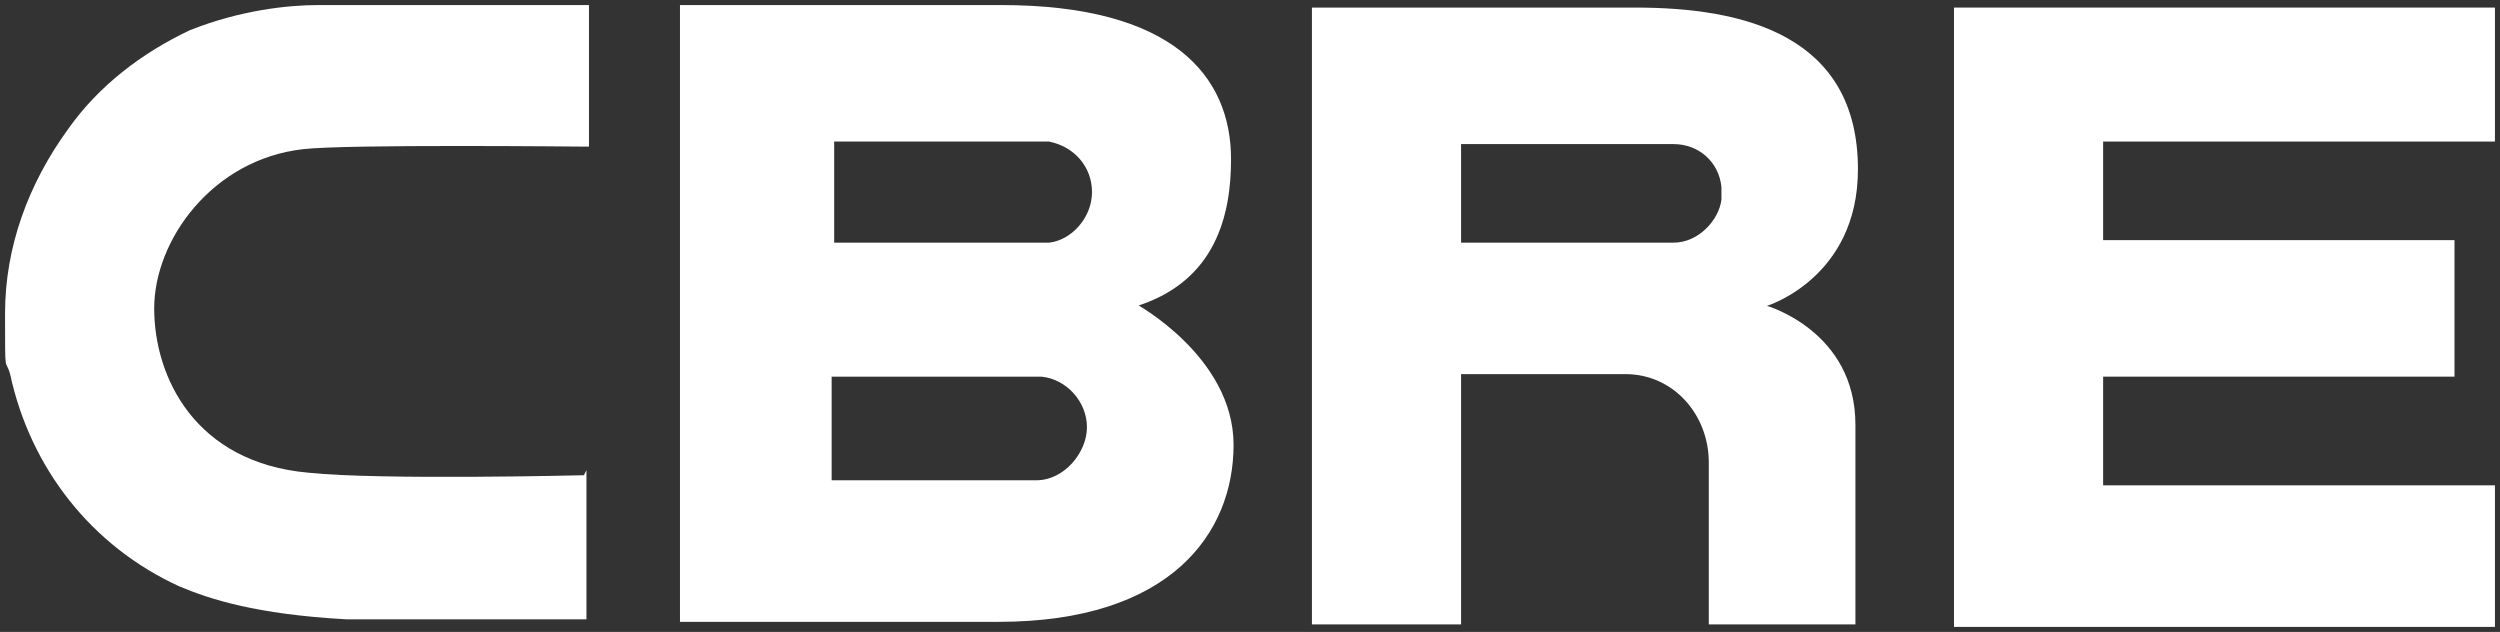
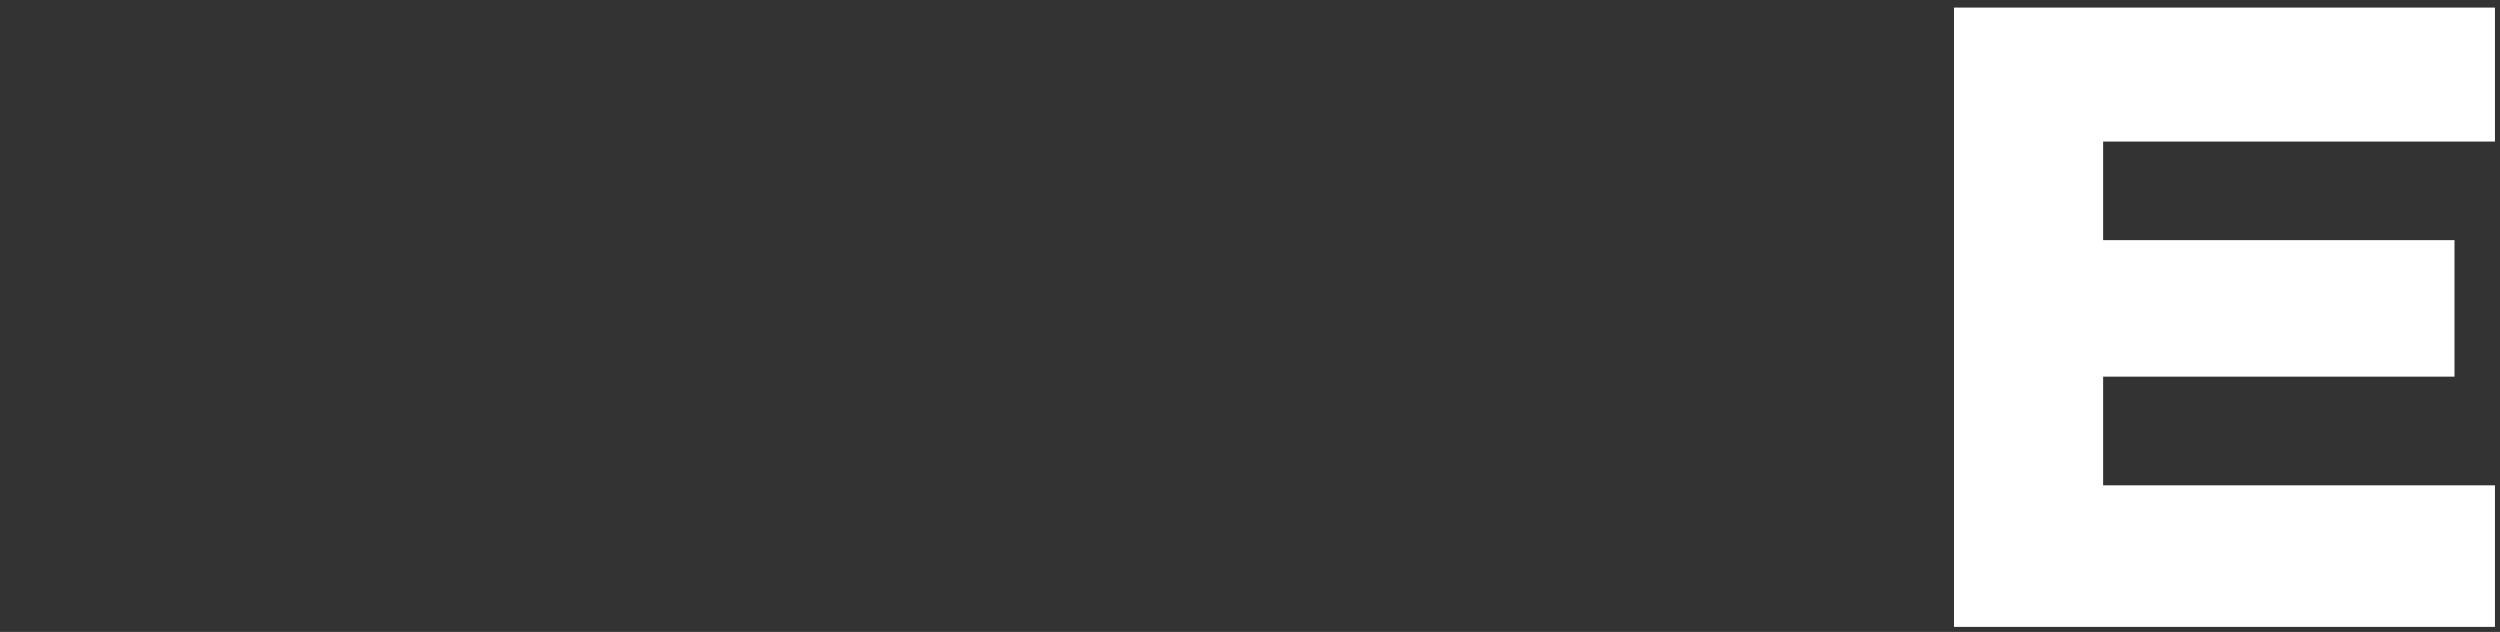
<svg xmlns="http://www.w3.org/2000/svg" xmlns:ns1="http://sodipodi.sourceforge.net/DTD/sodipodi-0.dtd" xmlns:ns2="http://www.inkscape.org/namespaces/inkscape" id="svg4502" version="1.1" viewBox="0 0 98.9 25">
  <rect x="0" y="0" width="98.9" height="25" fill="#333333" stroke="none" />
  <defs>
    <style>
      .st0 {
        fill: #fff;
      }
    </style>
  </defs>
  <ns1:namedview id="base" bordercolor="#666666" borderopacity="1.0" fit-margin-bottom="0" fit-margin-left="0" fit-margin-right="0" fit-margin-top="0" ns2:current-layer="layer1" ns2:cx="49.21875" ns2:cy="12.234375" ns2:document-units="px" ns2:pageopacity="0.0" ns2:pageshadow="2" ns2:window-height="744" ns2:window-maximized="1" ns2:window-width="1280" ns2:window-x="-4" ns2:window-y="-4" ns2:zoom="9.1936508" pagecolor="#ffffff" showgrid="false" units="px" />
  <g id="layer1" ns2:groupmode="layer" ns2:label="Layer 1">
    <g id="g4379">
-       <path id="path4381" class="st0" d="M45,12.1c3.1-1,3.7-3.6,3.7-5.8,0-3.3-2.3-6.1-9.1-6.1h-12.7s0,24.4,0,24.4h12.6c6.8,0,9.3-3.5,9.3-7s-3.9-5.6-3.9-5.6M32.9,5.6h8.6c1,.2,1.7,1,1.7,2s-.8,1.9-1.7,2h-8.5s0-4,0-4ZM41,19h-8.1v-4.1h8.3c1,.1,1.8,1,1.8,2s-.9,2.1-2,2.1" ns2:connector-curvature="0" />
-     </g>
+       </g>
    <g id="g4383">
      <path id="path4385" class="st0" d="M77.3.3h21.4v5.3h-15.5v3.9h13.9v5.4h-13.9v4.3h15.5v5.6h-21.4" ns2:connector-curvature="0" />
    </g>
    <g id="g4387">
-       <path id="path4389" class="st0" d="M64.8.3h-12.9v24.4h5.9v-9.9h6.5c1.9,0,3.3,1.6,3.3,3.5v6.4h5.8s0-7.9,0-7.9c0-3.7-3.5-4.7-3.5-4.7,0,0,3.6-1.1,3.6-5.4,0-5.3-4.5-6.4-8.8-6.4M68.1,7.9c-.1.8-.9,1.7-1.9,1.7h-8.4s0-3.9,0-3.9h8.4c1,0,1.8.7,1.9,1.7" ns2:connector-curvature="0" />
-     </g>
+       </g>
    <g id="g4391">
-       <path id="path4393" class="st0" d="M23.1,18.8c0,0-8.1.2-10.9-.1-4.5-.4-6.1-3.8-6.1-6.5s2.3-5.9,5.9-6.3c1.7-.2,11-.1,11.1-.1h.2s0-5.6,0-5.6h-10.7c-1.2,0-3.1.2-5.1,1-1.9.9-3.6,2.2-4.8,3.9C1.1,7.3.2,9.8.2,12.4s0,1.7.2,2.4c.8,3.7,3.2,6.8,6.7,8.4,1.2.5,3,1.1,6.6,1.3h2s7.3,0,7.3,0h.2v-5.9" ns2:connector-curvature="0" />
-     </g>
+       </g>
  </g>
</svg>